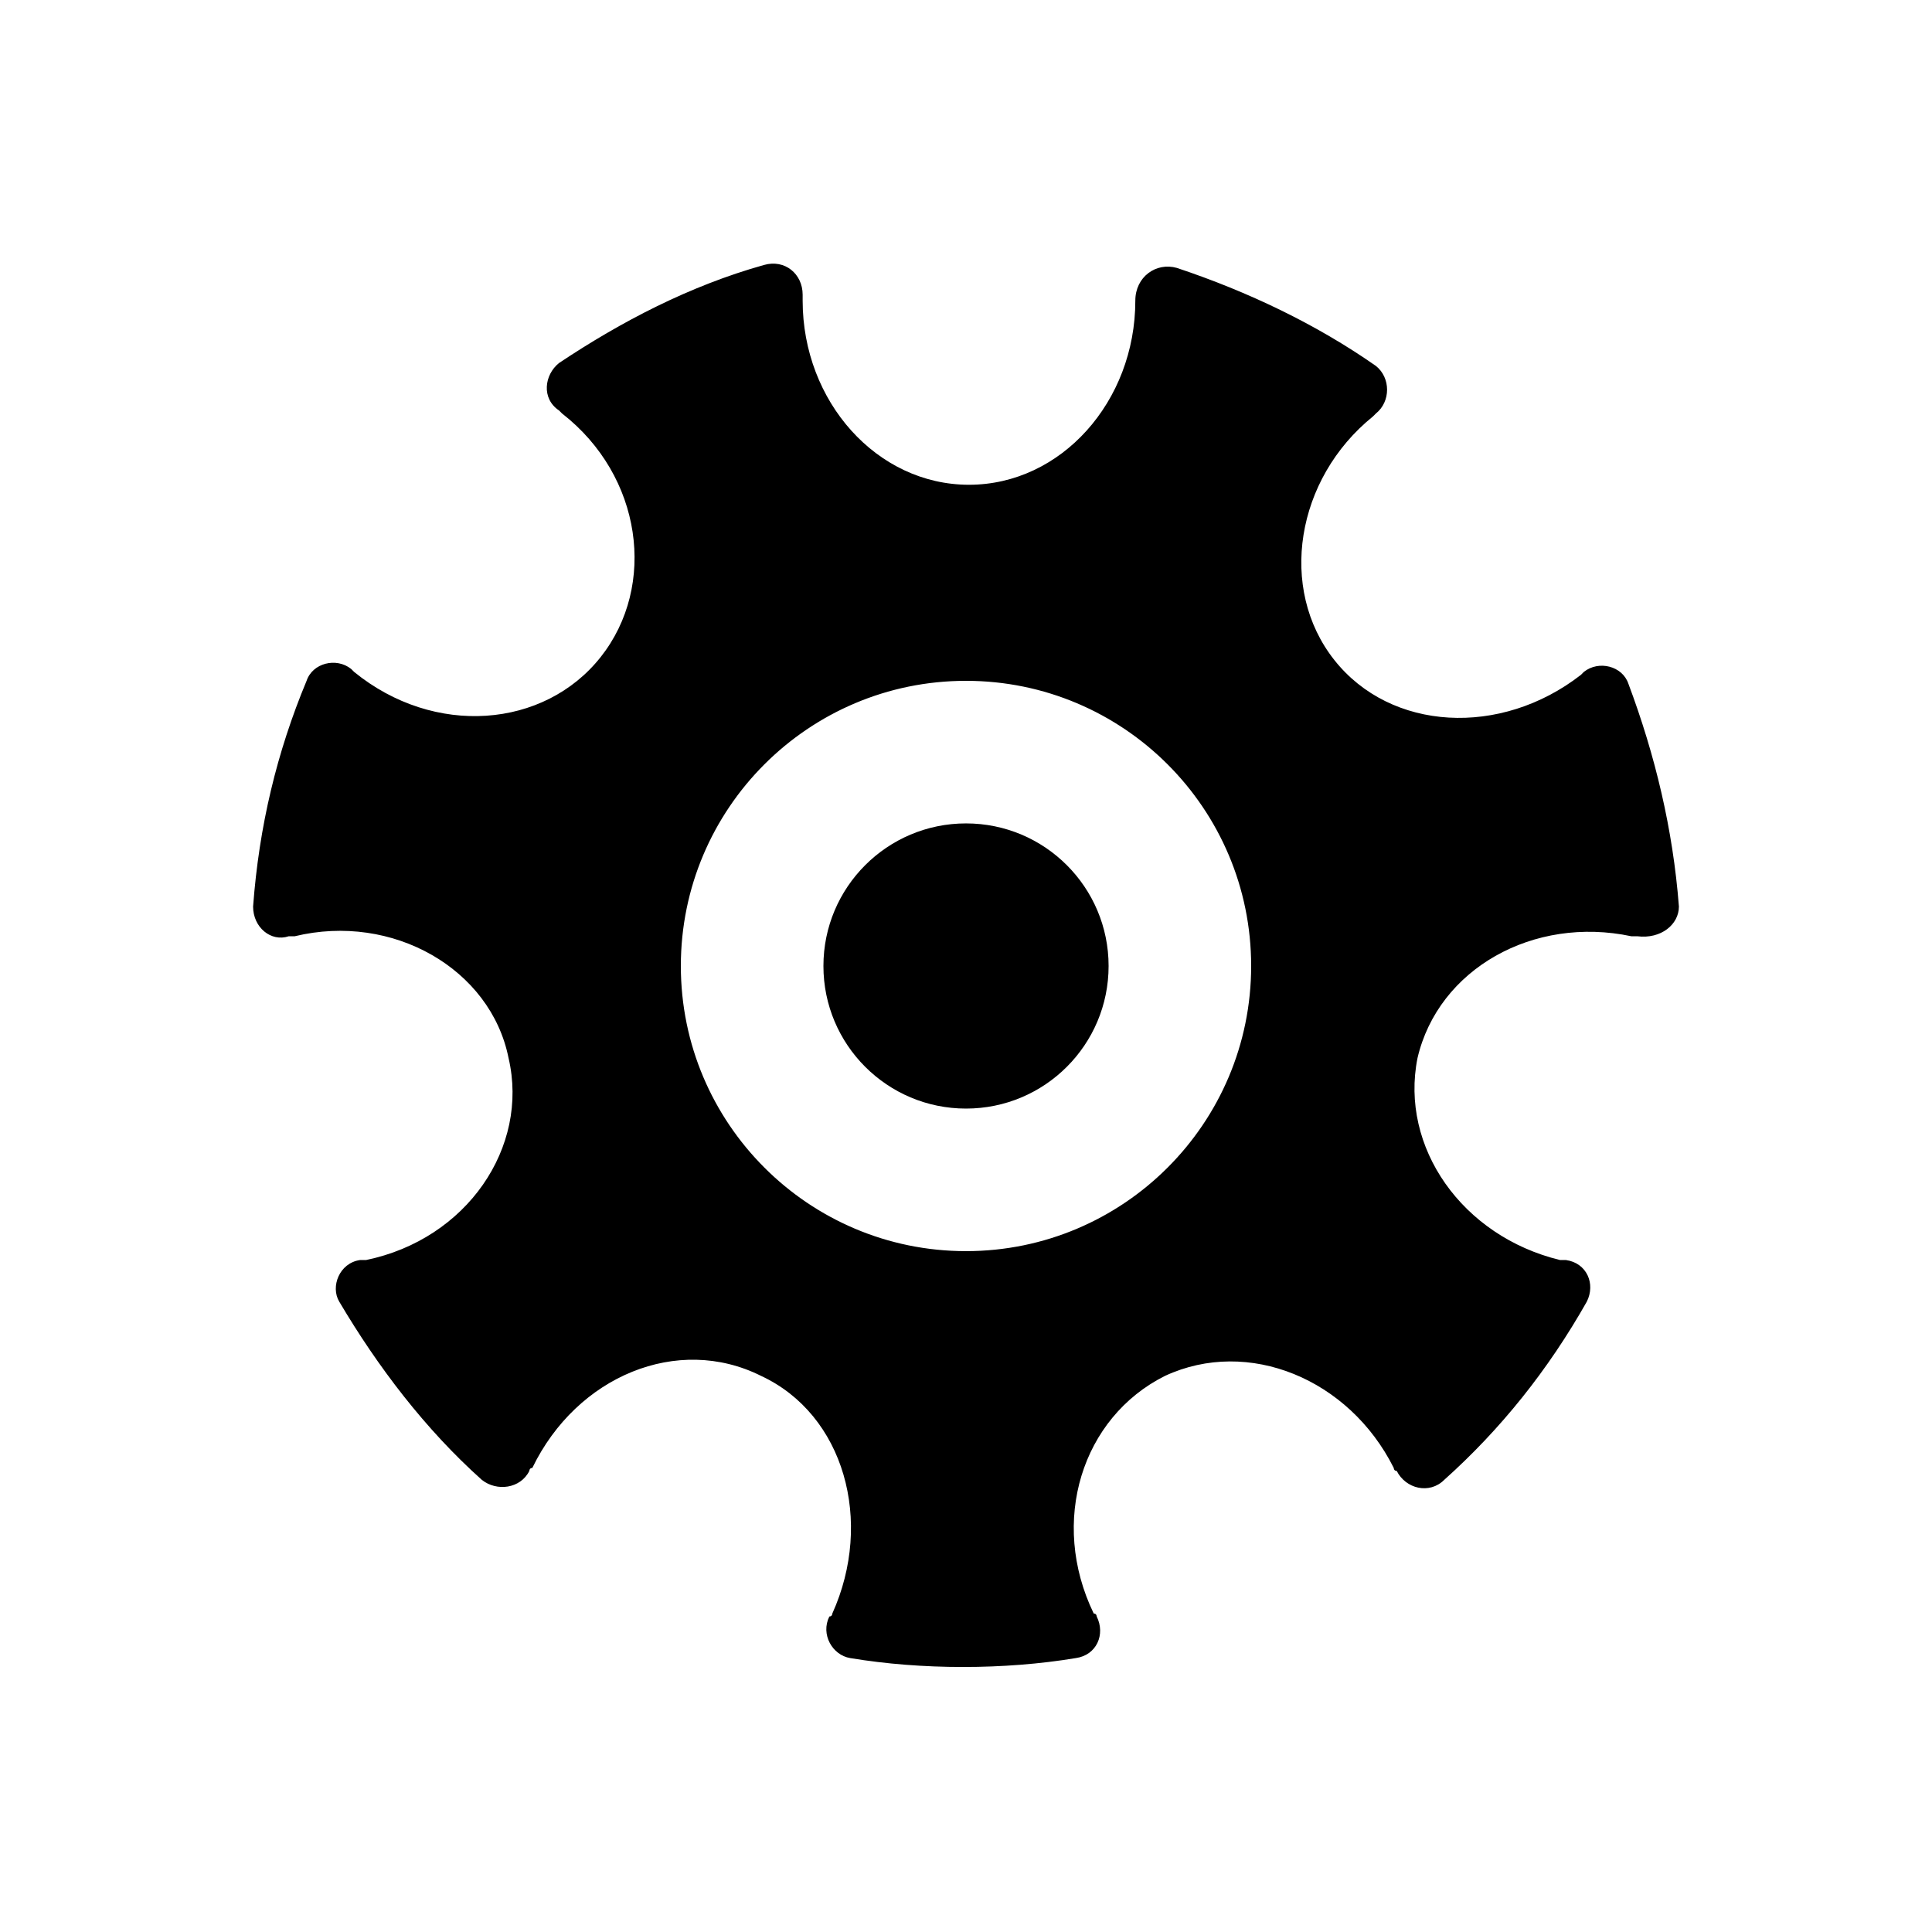
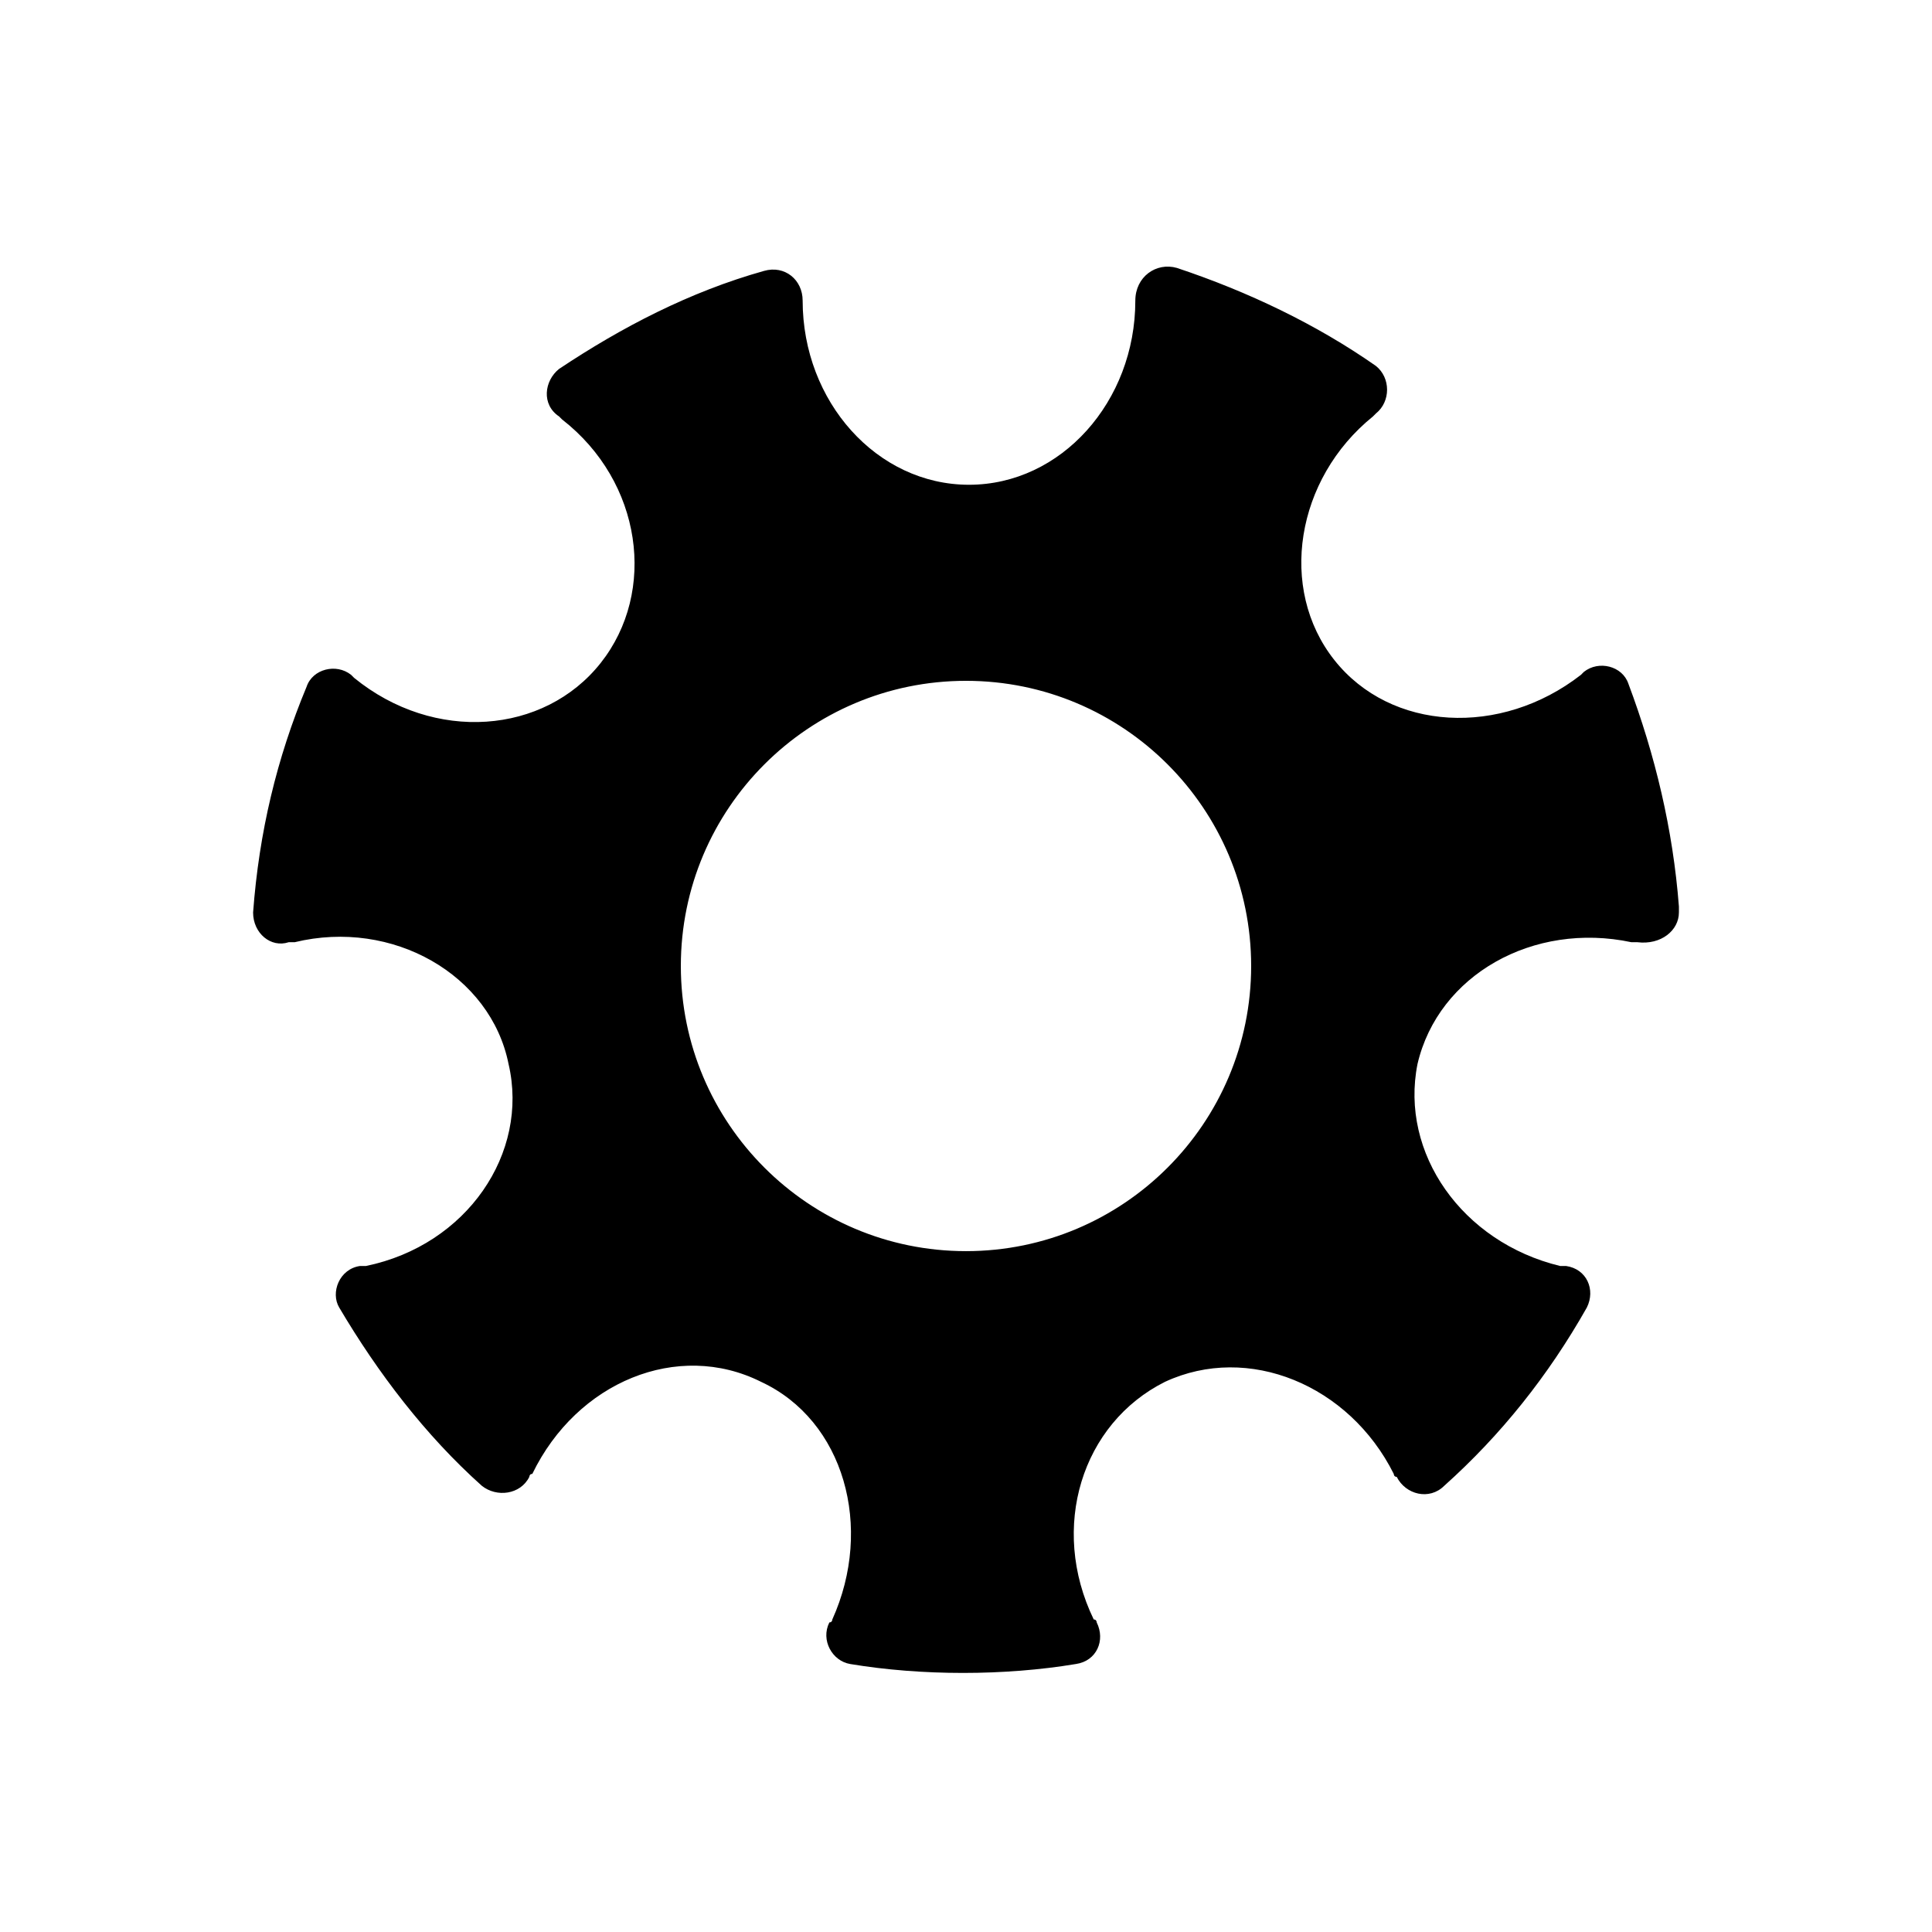
<svg xmlns="http://www.w3.org/2000/svg" fill="#000000" width="800px" height="800px" version="1.1" viewBox="144 144 512 512">
  <g>
-     <path d="m588.93 384.25c-1.574-20.469-6.297-40.148-13.383-59.039-1.574-4.723-7.871-6.297-11.809-3.148l-0.789 0.789c-21.254 16.531-50.383 14.957-65.336-3.938-14.957-18.895-10.234-48.02 10.234-64.551 0 0 0.789-0.789 0.789-0.789 3.938-3.148 3.938-9.445 0-12.594-15.742-11.02-33.852-19.68-52.742-25.977-5.512-1.574-11.02 2.363-11.02 8.66 0 26.766-19.68 48.805-44.082 48.805-24.402 0-44.082-22.043-44.082-48.805v-1.574c0-5.512-4.723-9.445-10.234-7.871-19.68 5.512-37.785 14.957-54.316 25.977-3.938 3.148-4.723 9.445 0 12.594l0.789 0.789c21.254 16.531 25.191 45.656 10.234 64.551-14.957 18.895-44.082 21.254-65.336 3.938l-0.789-0.789c-3.938-3.148-10.234-1.574-11.809 3.148-7.879 18.891-12.602 38.57-14.176 59.824 0 5.512 4.723 9.445 9.445 7.871h1.574c25.977-6.297 51.957 8.66 56.68 32.273 5.512 23.617-11.02 48.02-37.785 53.531h-1.574c-5.512 0.789-7.871 7.086-5.512 11.02 10.234 17.32 22.828 33.852 37.785 47.23 3.938 3.148 10.234 2.363 12.594-2.363 0 0 0-0.789 0.789-0.789 11.809-24.402 38.574-35.426 60.613-24.402 22.043 10.234 29.914 38.574 18.895 62.977 0 0 0 0.789-0.789 0.789-2.363 4.723 0.789 10.234 5.512 11.02 9.445 1.574 19.68 2.363 29.914 2.363 10.234 0 20.469-0.789 29.914-2.363 5.512-0.789 7.871-6.297 5.512-11.02 0 0 0-0.789-0.789-0.789-11.809-24.402-3.148-51.957 18.895-62.977 22.043-10.234 48.805 0.789 60.613 24.402 0 0 0 0.789 0.789 0.789 2.363 4.723 8.66 6.297 12.594 2.363 14.957-13.383 27.551-29.125 37.785-47.23 2.363-4.723 0-10.234-5.512-11.02h-1.574c-25.977-6.297-42.508-29.914-37.785-53.531 5.512-23.617 30.699-37.785 56.68-32.273h1.574c6.297 0.789 11.02-3.148 11.02-7.871zm-188.93 91.316c-41.723 0-75.57-33.852-75.57-75.57 0-41.723 33.852-75.57 75.57-75.57 41.723 0 75.57 33.852 75.57 75.57s-33.852 75.57-75.57 75.57z" />
-     <path d="m437.79 400c0 20.867-16.918 37.785-37.785 37.785-20.871 0-37.789-16.918-37.789-37.785 0-20.871 16.918-37.789 37.789-37.789 20.867 0 37.785 16.918 37.785 37.789" />
+     <path d="m588.93 384.25c-1.574-20.469-6.297-40.148-13.383-59.039-1.574-4.723-7.871-6.297-11.809-3.148l-0.789 0.789c-21.254 16.531-50.383 14.957-65.336-3.938-14.957-18.895-10.234-48.02 10.234-64.551 0 0 0.789-0.789 0.789-0.789 3.938-3.148 3.938-9.445 0-12.594-15.742-11.02-33.852-19.68-52.742-25.977-5.512-1.574-11.02 2.363-11.02 8.66 0 26.766-19.68 48.805-44.082 48.805-24.402 0-44.082-22.043-44.082-48.805c0-5.512-4.723-9.445-10.234-7.871-19.68 5.512-37.785 14.957-54.316 25.977-3.938 3.148-4.723 9.445 0 12.594l0.789 0.789c21.254 16.531 25.191 45.656 10.234 64.551-14.957 18.895-44.082 21.254-65.336 3.938l-0.789-0.789c-3.938-3.148-10.234-1.574-11.809 3.148-7.879 18.891-12.602 38.57-14.176 59.824 0 5.512 4.723 9.445 9.445 7.871h1.574c25.977-6.297 51.957 8.66 56.68 32.273 5.512 23.617-11.02 48.02-37.785 53.531h-1.574c-5.512 0.789-7.871 7.086-5.512 11.02 10.234 17.32 22.828 33.852 37.785 47.23 3.938 3.148 10.234 2.363 12.594-2.363 0 0 0-0.789 0.789-0.789 11.809-24.402 38.574-35.426 60.613-24.402 22.043 10.234 29.914 38.574 18.895 62.977 0 0 0 0.789-0.789 0.789-2.363 4.723 0.789 10.234 5.512 11.02 9.445 1.574 19.68 2.363 29.914 2.363 10.234 0 20.469-0.789 29.914-2.363 5.512-0.789 7.871-6.297 5.512-11.02 0 0 0-0.789-0.789-0.789-11.809-24.402-3.148-51.957 18.895-62.977 22.043-10.234 48.805 0.789 60.613 24.402 0 0 0 0.789 0.789 0.789 2.363 4.723 8.66 6.297 12.594 2.363 14.957-13.383 27.551-29.125 37.785-47.23 2.363-4.723 0-10.234-5.512-11.02h-1.574c-25.977-6.297-42.508-29.914-37.785-53.531 5.512-23.617 30.699-37.785 56.68-32.273h1.574c6.297 0.789 11.02-3.148 11.02-7.871zm-188.93 91.316c-41.723 0-75.57-33.852-75.57-75.57 0-41.723 33.852-75.57 75.57-75.57 41.723 0 75.57 33.852 75.57 75.57s-33.852 75.57-75.57 75.57z" />
  </g>
</svg>